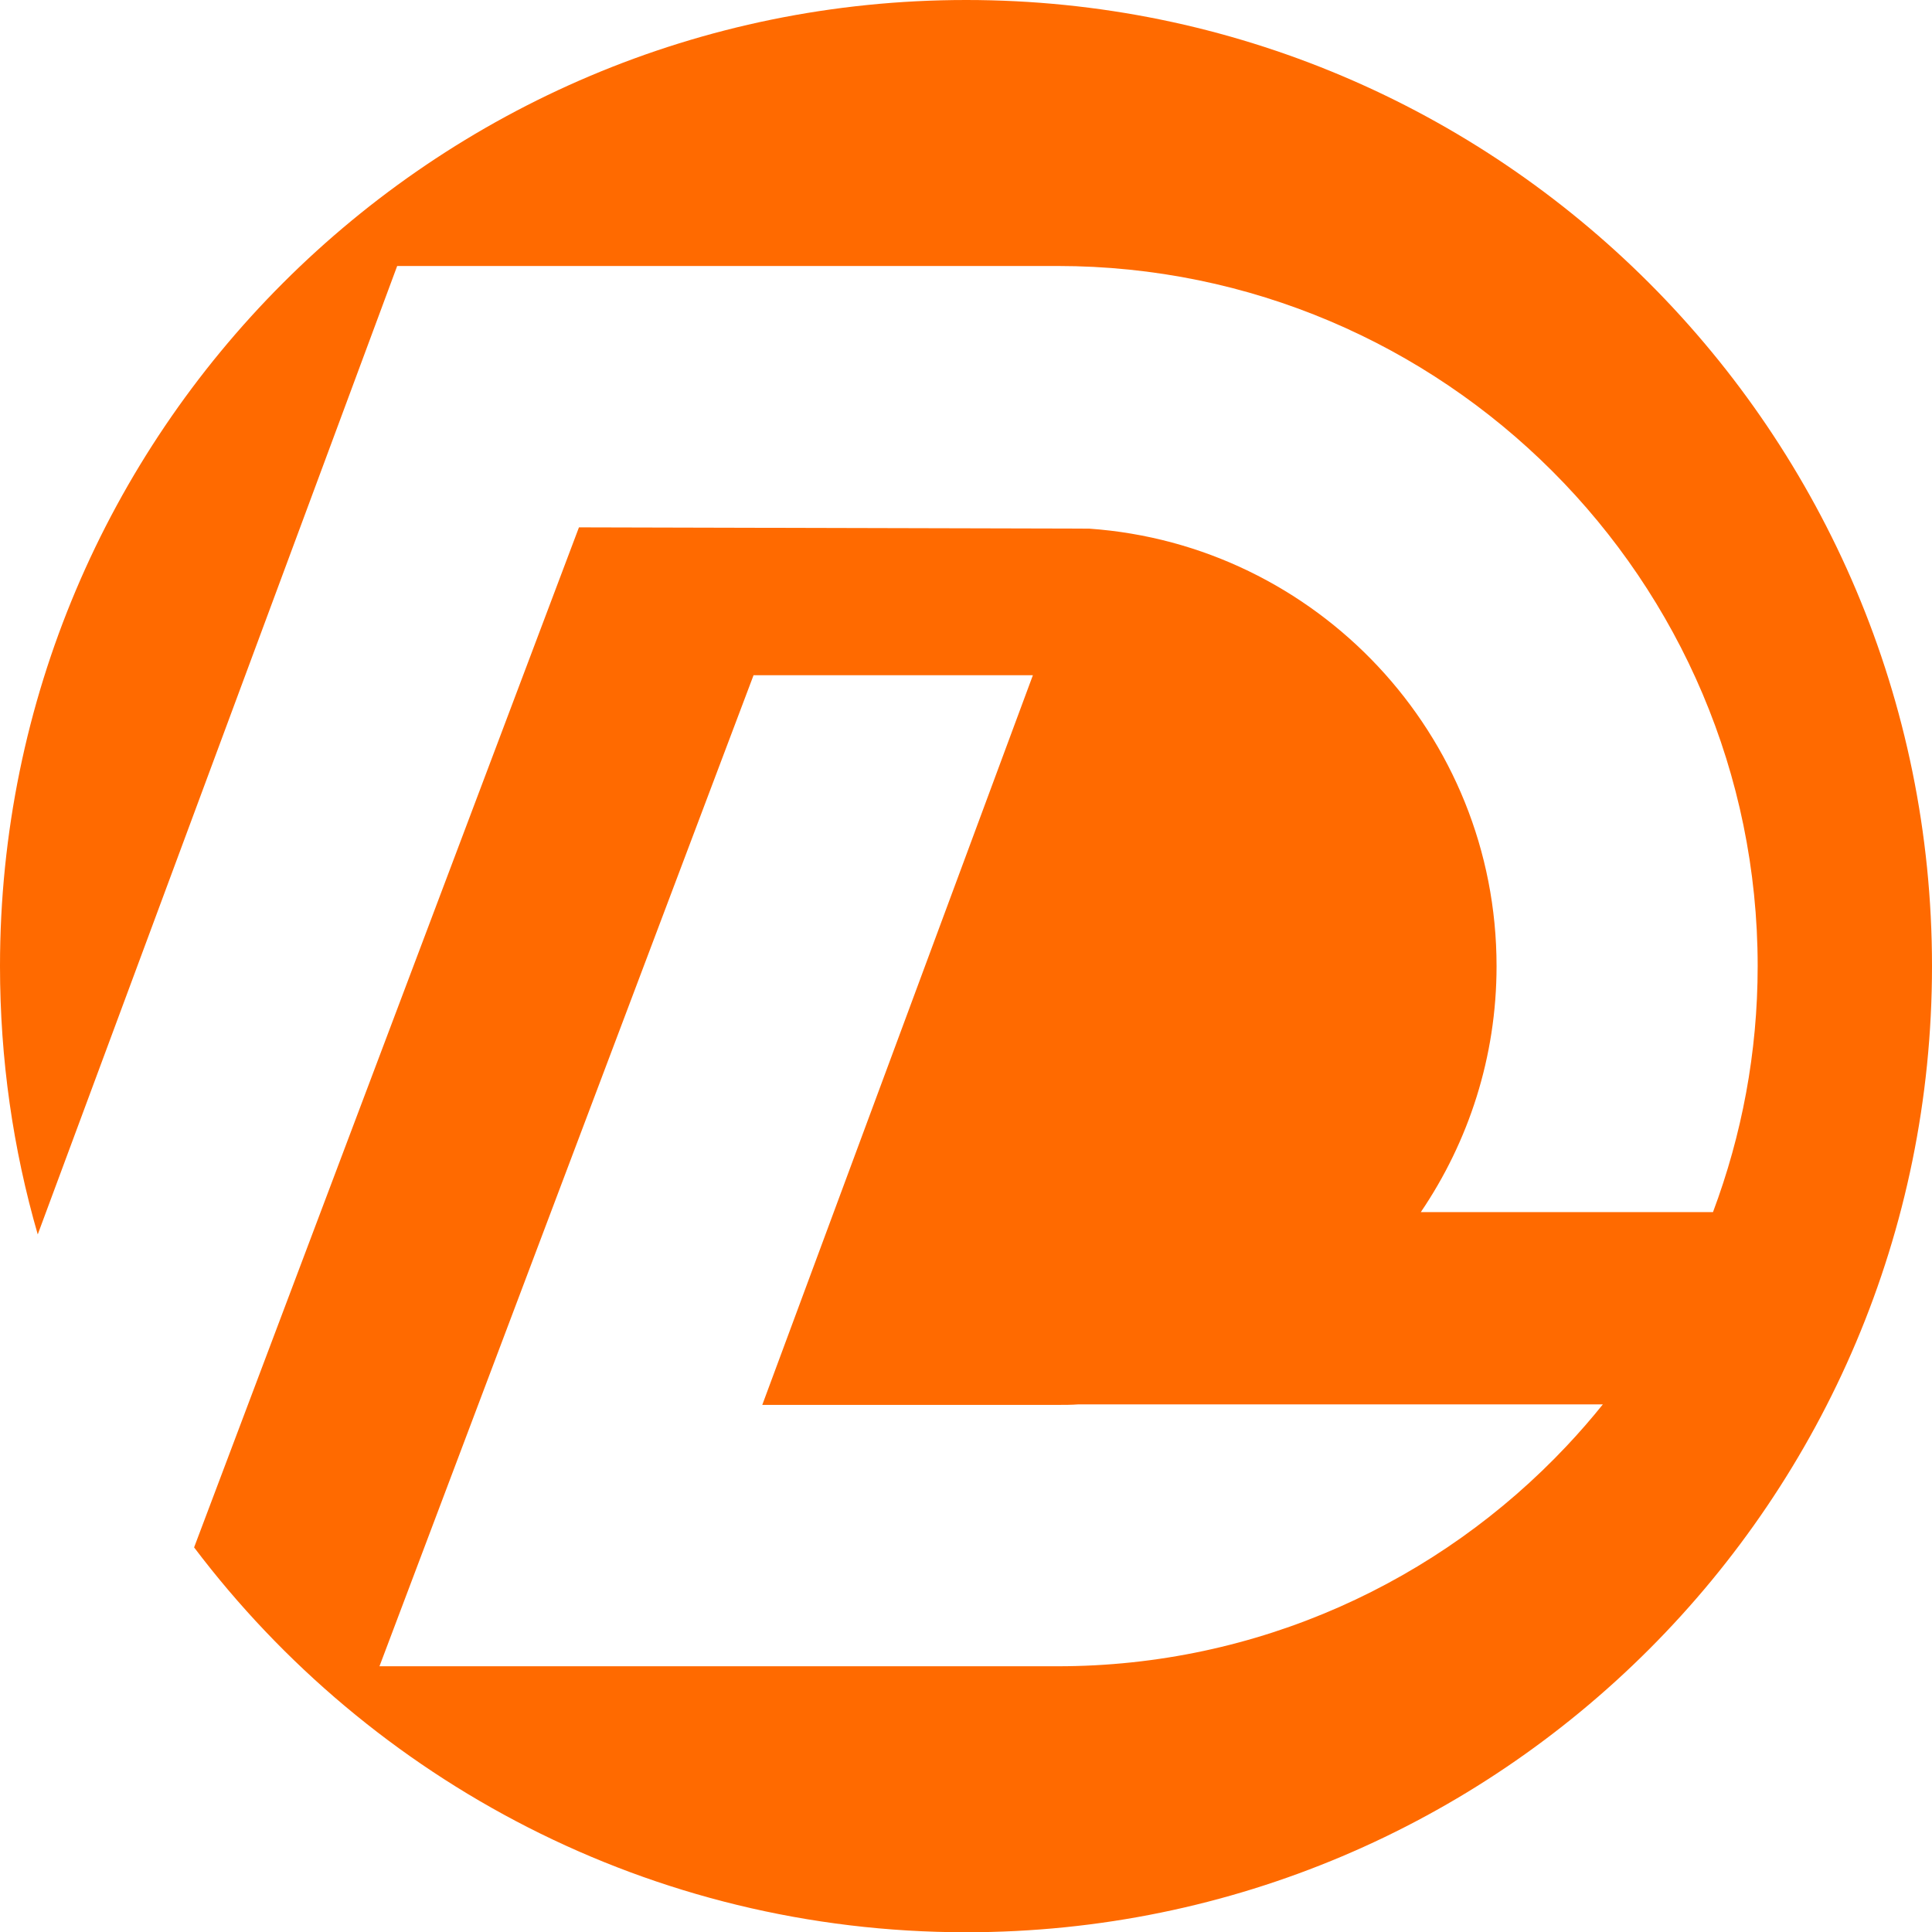
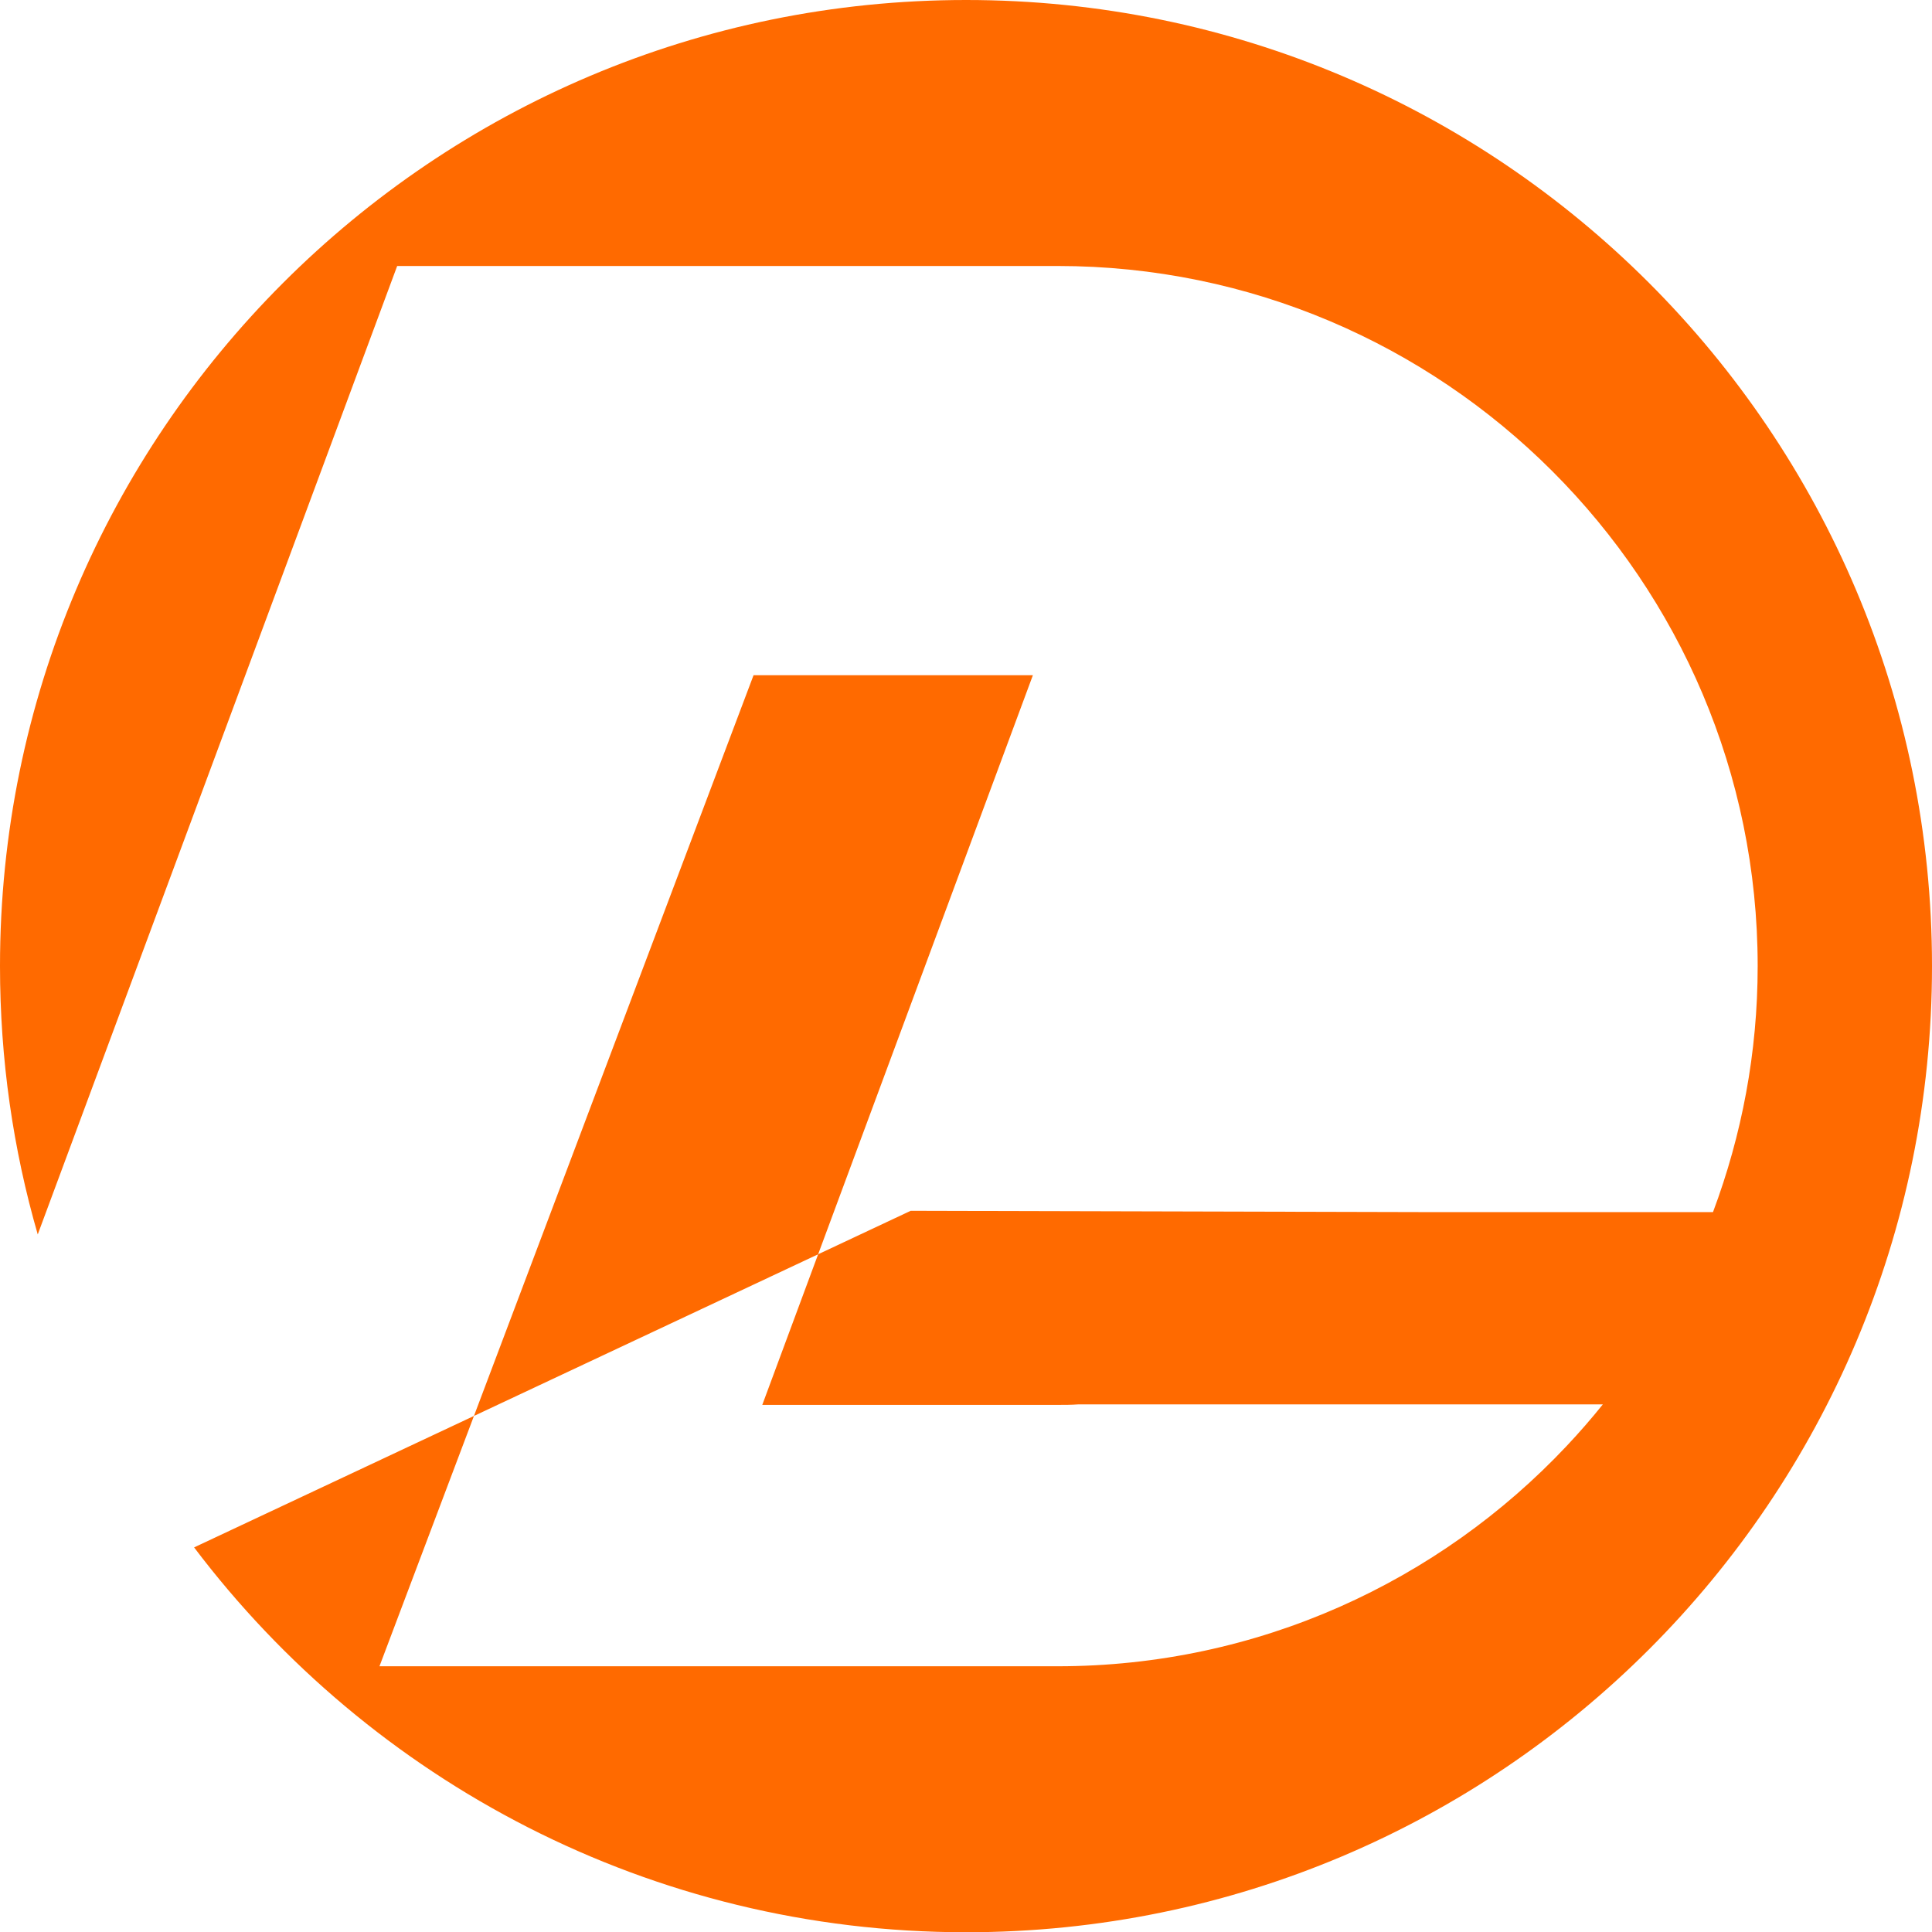
<svg xmlns="http://www.w3.org/2000/svg" id="Layer_2" data-name="Layer 2" viewBox="0 0 2364.72 2365.03">
  <defs>
    <style>
      .cls-1 {
        fill: #ff6a00;
        stroke-width: 0px;
      }
    </style>
  </defs>
  <g id="Layer_1-2" data-name="Layer 1">
-     <path class="cls-1" d="m1182.52,0C529.51,0,0,529.51,0,1182.51c0,114.07,16.03,224.06,46.2,328.4L486.14,325.56h808.25c472.63,0,856.96,384.33,856.96,856.96,0,105.91-19.48,207.09-54.68,301.05h-357.62c58.45-86.11,92.7-189.81,92.7-301.05,0-283.45-220.29-515.99-498.71-535.48l-624.41-1.57L237.57,1893.98c216.2,285.97,559.05,471.05,944.95,471.05,653.01,0,1182.2-529.51,1182.2-1182.51S1835.53,0,1182.52,0Zm735.03,1769.84c-156.18,165.93-377.73,269.63-623.16,269.63H464.46l457.86-1213h341.9l-331.22,893.09h361.39c8.49,0,16.97,0,25.45-.63h642.01c-14.14,17.6-28.91,34.57-44.31,50.91Z" />
+     <path class="cls-1" d="m1182.52,0C529.51,0,0,529.51,0,1182.51c0,114.07,16.03,224.06,46.2,328.4L486.14,325.56h808.25c472.63,0,856.96,384.33,856.96,856.96,0,105.91-19.48,207.09-54.68,301.05h-357.62l-624.41-1.57L237.57,1893.98c216.2,285.97,559.05,471.05,944.95,471.05,653.01,0,1182.2-529.51,1182.2-1182.51S1835.53,0,1182.52,0Zm735.03,1769.84c-156.18,165.93-377.73,269.63-623.16,269.63H464.46l457.86-1213h341.9l-331.22,893.09h361.39c8.49,0,16.97,0,25.45-.63h642.01c-14.14,17.6-28.91,34.57-44.31,50.91Z" />
  </g>
</svg>